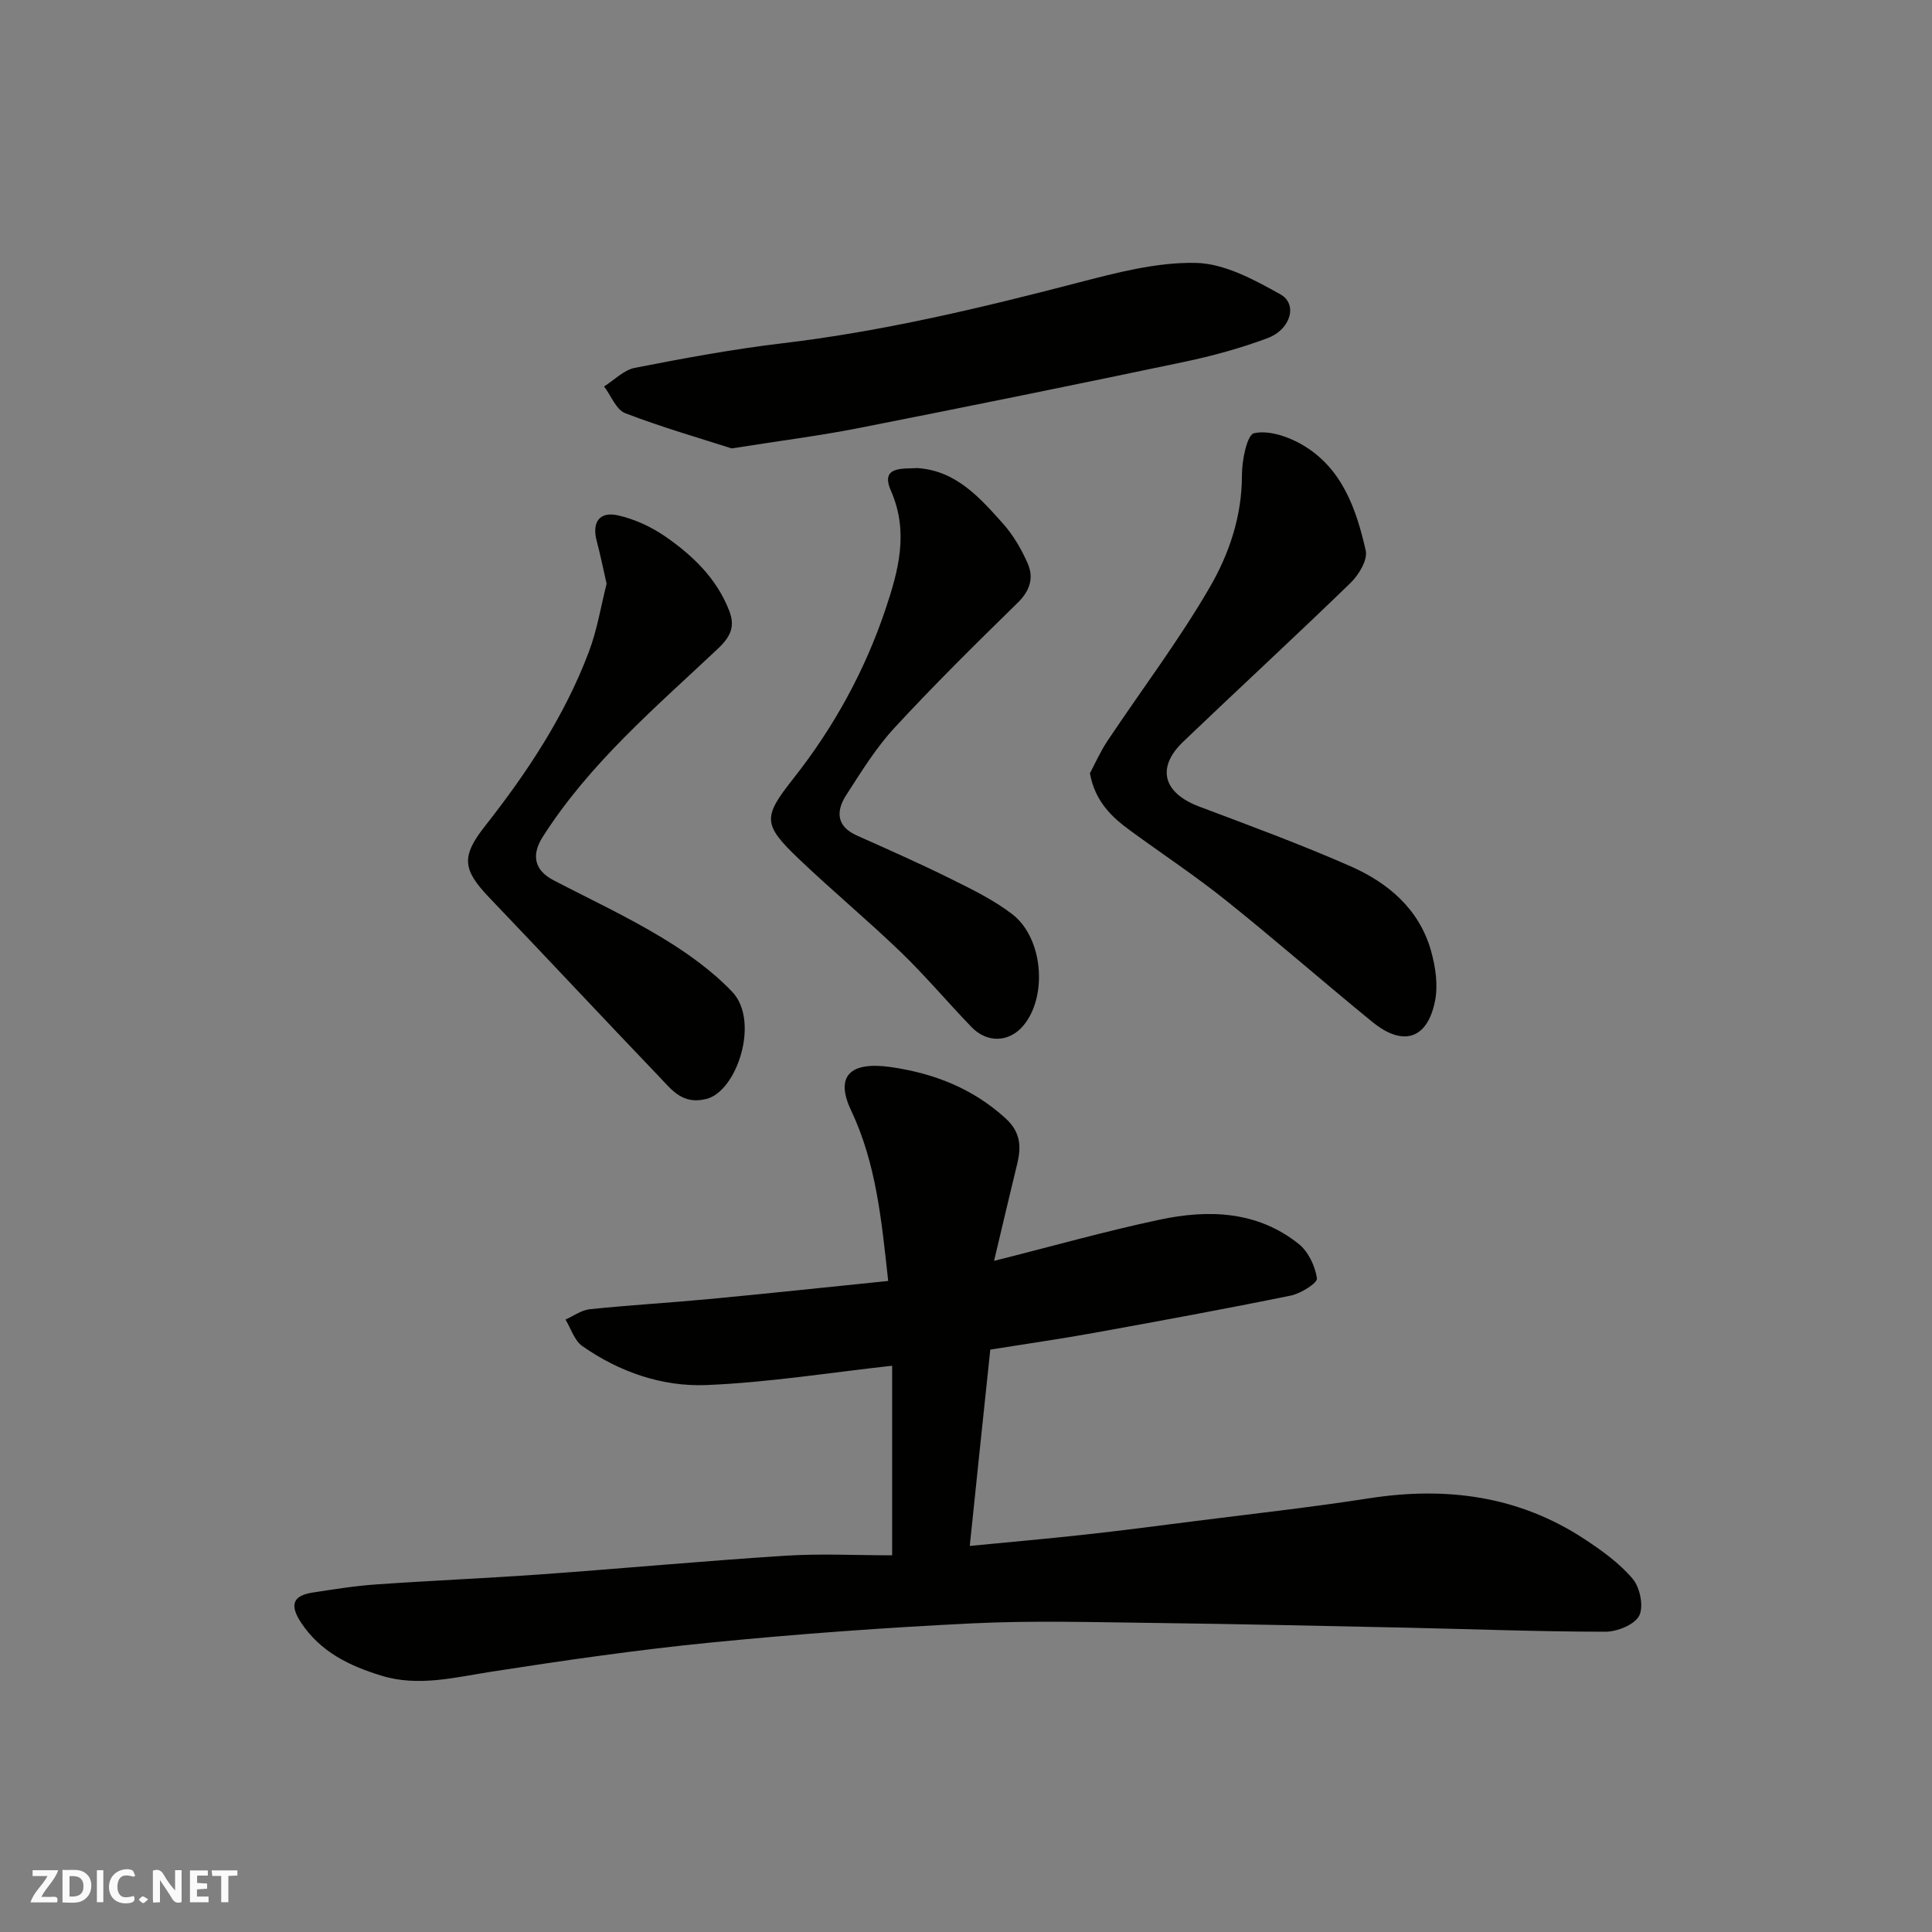
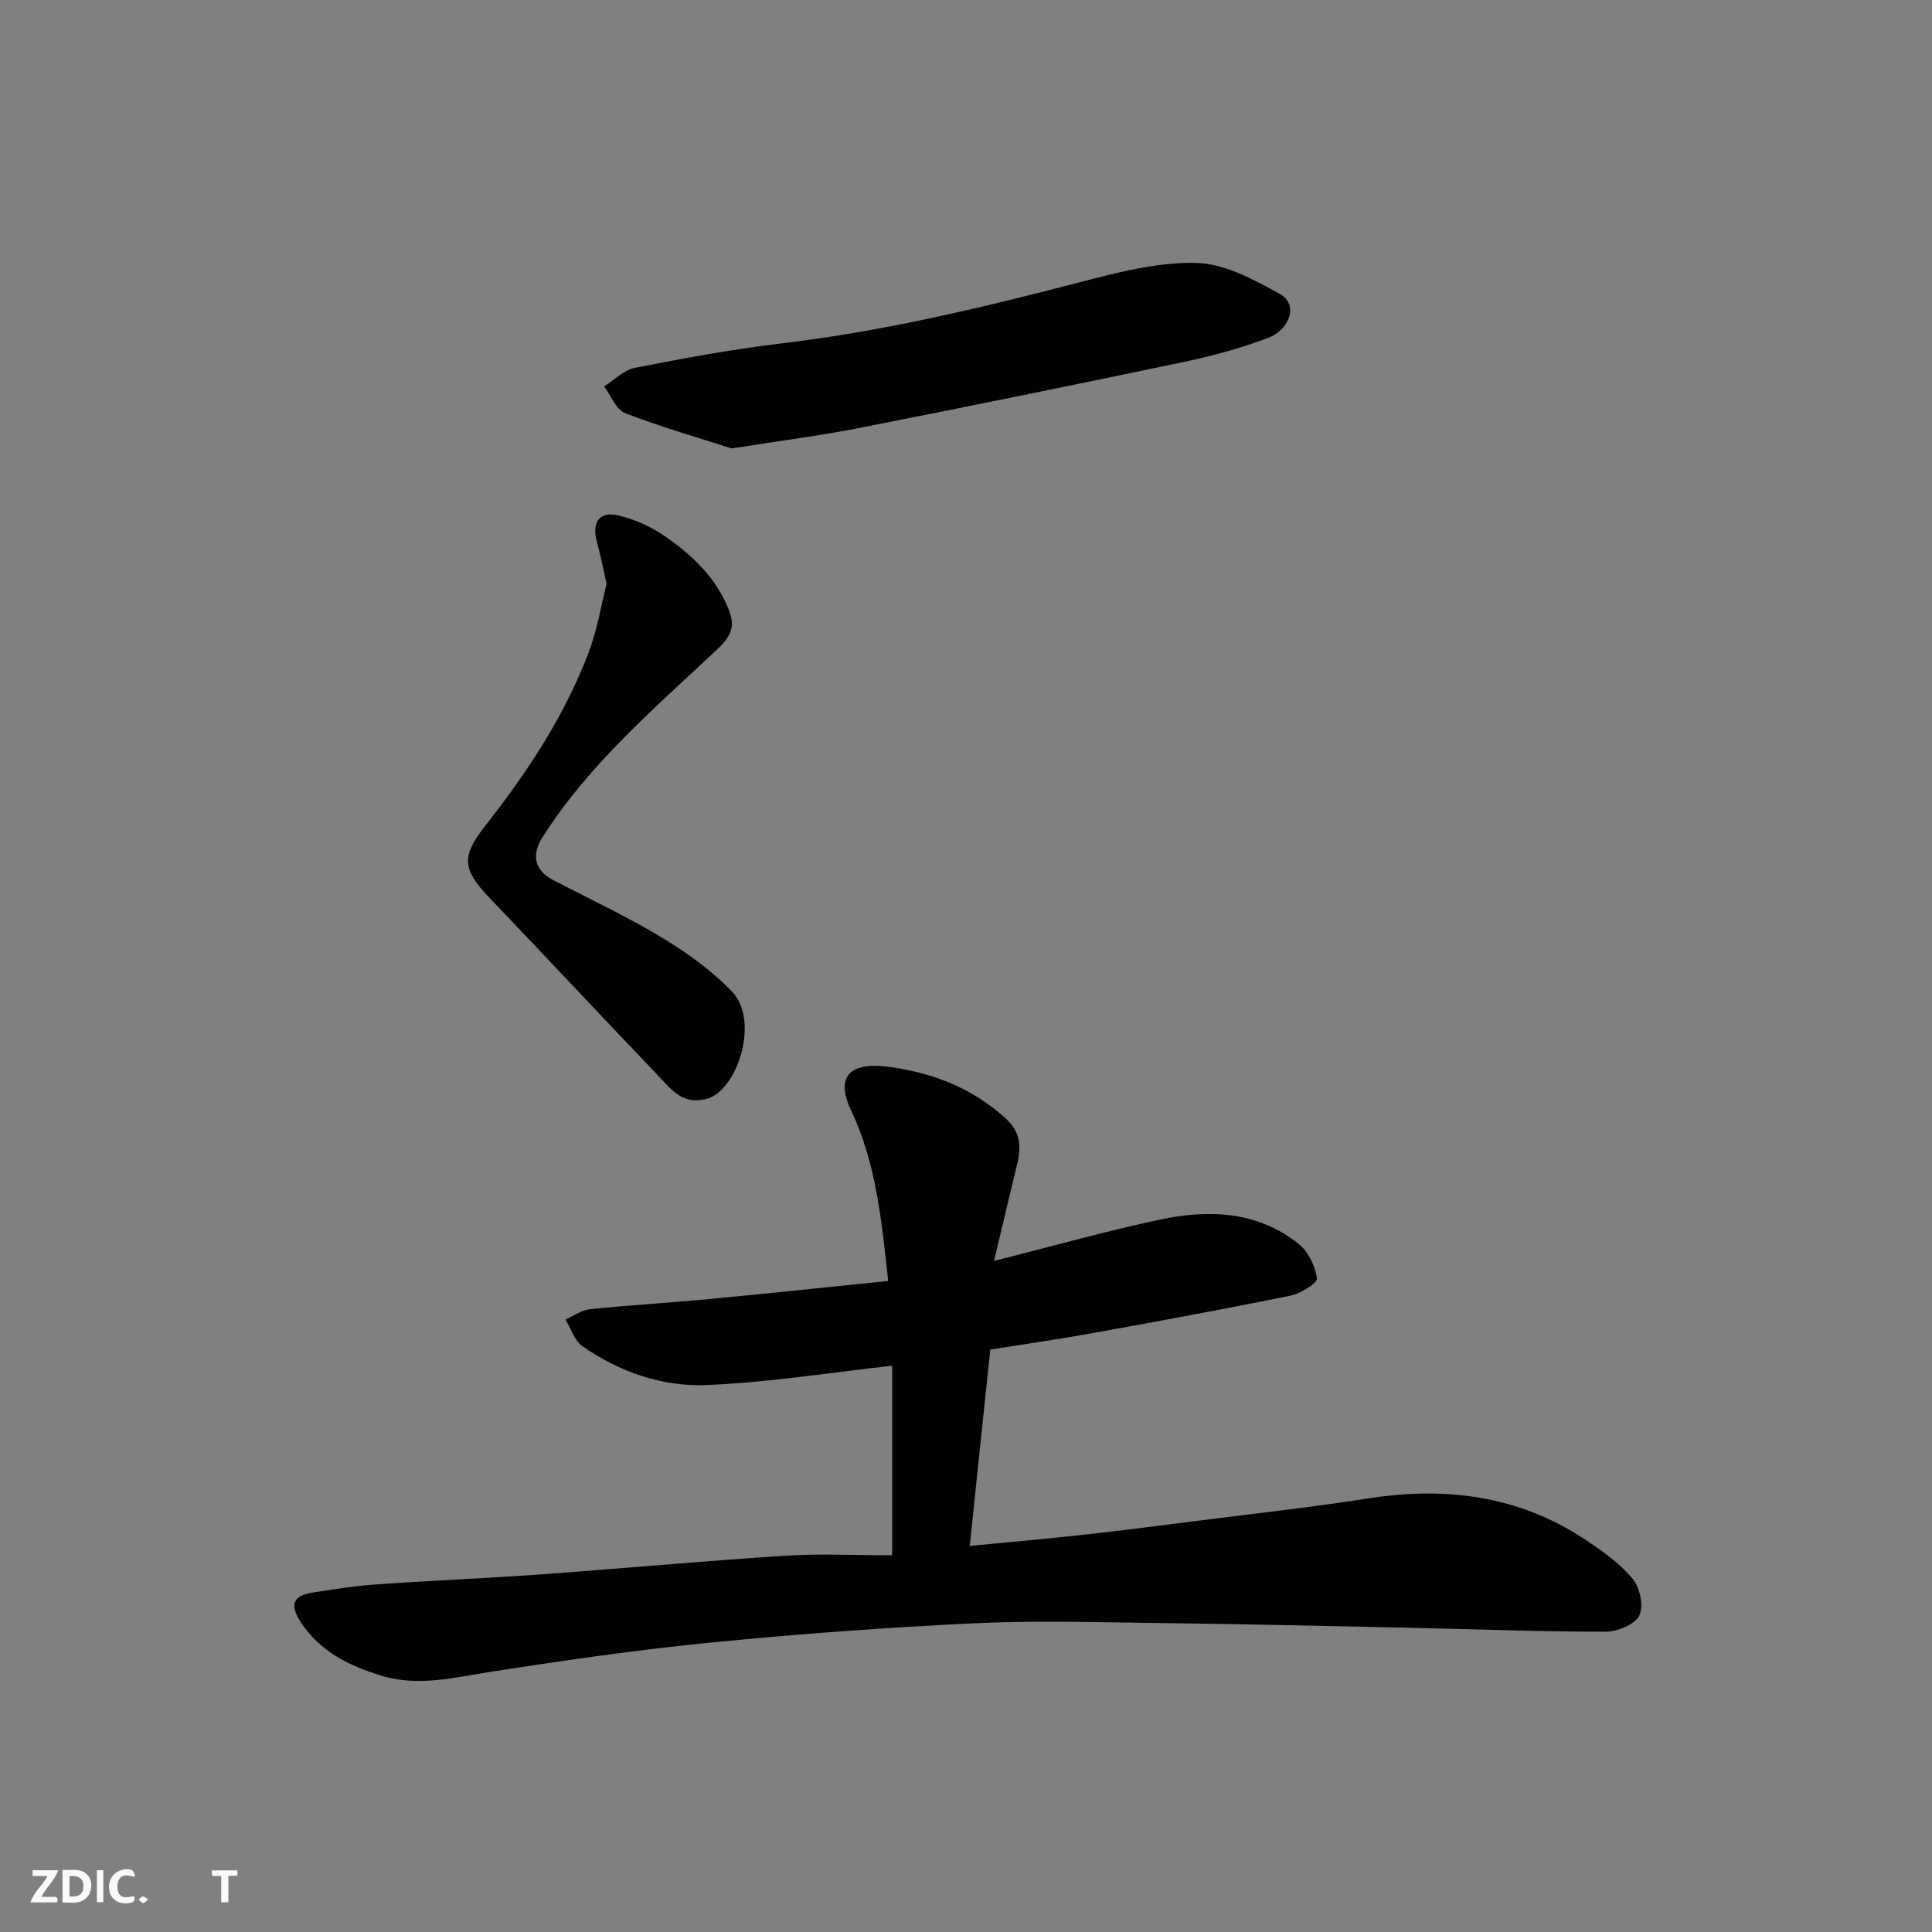
<svg xmlns="http://www.w3.org/2000/svg" enable-background="new 0 0 400 400" viewBox="0 0 400 400">
  <rect x="0" y="0" width="400" height="400" fill="#808080" stroke="none" />
  <g fill="#fafafb">
-     <path d="m37.59 393.81c-.92.31-1.52.05-2-.78-.7-1.2-1.52-2.34-2.47-3.78v4.59c-.55.03-.95.05-1.41.07-.03-.37-.06-.64-.06-.91 0-1.91 0-3.81 0-5.7 1.13-.41 1.77-.03 2.29.91.62 1.11 1.38 2.14 2.31 3.19v-4.2h1.35v6.61z" />
    <path d="m12.94 393.88v-6.75c1.9.19 3.93-.54 5.37 1.29.8 1.01.78 2.88.03 3.97-1.37 1.97-3.4 1.51-5.4 1.49m1.45-1.22c2.04.12 2.92-.58 2.89-2.21-.03-1.51-.98-2.19-2.89-2z" />
    <path d="m11.81 393.87h-5.49c.68-2.18 2.47-3.48 3.51-5.45h-3.08v-1.21h5.29c-.71 2.13-2.44 3.48-3.47 5.51.86 0 1.63.04 2.39-.01.79-.05 1.14.21.85 1.16" />
-     <path d="m39.33 393.86v-6.61h3.7v1.07h-2.22v1.52c.68.04 1.34.09 2.07.13v1.07c-.72.05-1.38.09-2.1.14v1.48h2.4v1.19h-3.85z" />
    <path d="m27.71 388.56c-1.15-.3-2.46-.61-3.1.64-.37.73-.41 1.93-.06 2.67.63 1.35 1.99.93 3.17.68.35.94-.01 1.32-.93 1.46-1.62.25-3.05-.27-3.76-1.48-.73-1.24-.6-3.03.31-4.17.88-1.11 2.71-1.7 4-1.16.32.13.44.74.65 1.12-.1.08-.19.16-.28.24" />
    <path d="m49.15 387.24v1.07c-.59.02-1.17.05-1.87.08v5.44h-1.48v-5.44h-1.85c-.05-.4-.08-.73-.13-1.15z" />
    <path d="m20.06 387.21h1.33v6.62h-1.33z" />
    <path d="m30.68 393.25c-.49.38-.8.79-1.05.76-.32-.05-.6-.45-.9-.7.26-.24.51-.64.8-.67.29-.04.62.3 1.15.61" />
  </g>
  <path d="m200.78 320.07c8.42-.82 16.07-1.49 23.7-2.33 7.49-.82 14.96-1.79 22.43-2.75 12.18-1.55 24.39-2.89 36.52-4.78 15.95-2.48 30.97-.54 44.63 8.45 3.6 2.37 7.24 4.98 9.98 8.23 1.51 1.79 2.31 5.73 1.34 7.62-.96 1.87-4.56 3.32-7 3.32-13.77-.01-27.53-.54-41.3-.84-17.43-.37-34.87-.76-52.3-.98-12.5-.15-25.02-.52-37.49.09-18.09.88-36.18 2.2-54.2 3.98-15.13 1.49-30.21 3.68-45.25 6.01-7.64 1.18-15.18 3.19-22.84.85-6.61-2.02-12.68-4.91-16.71-11.06-2.34-3.58-1.69-5.52 2.45-6.16 4.36-.67 8.73-1.38 13.12-1.68 11.36-.8 22.74-1.27 34.1-2.08 16.91-1.22 33.8-2.79 50.72-3.87 7.21-.46 14.48-.08 22.03-.08 0-14.08 0-26.83 0-39.25-12.81 1.41-25.59 3.47-38.43 4-9.18.38-18.05-2.7-25.72-8.07-1.64-1.15-2.35-3.63-3.48-5.49 1.67-.74 3.3-1.96 5.03-2.14 8.17-.85 16.39-1.32 24.57-2.09 12.37-1.17 24.72-2.49 37.21-3.76-1.38-12.55-2.46-24.28-7.68-35.31-3.39-7.17-.17-10.19 8.26-8.97 8.92 1.3 16.89 4.4 23.69 10.58 3.09 2.8 3.33 5.78 2.46 9.36-1.56 6.44-3.08 12.9-4.81 20.18 12.1-3.04 23.11-6.16 34.28-8.53 10.13-2.15 20.24-1.82 28.81 5.04 1.98 1.58 3.39 4.58 3.76 7.12.14.94-3.33 3.12-5.39 3.55-13.57 2.77-27.21 5.27-40.84 7.74-6.91 1.25-13.86 2.24-21.4 3.45-1.4 13.15-2.78 26.48-4.25 40.65z" fill="#010100" />
-   <path d="m225.65 160.1c1.05-1.96 2.15-4.47 3.65-6.72 7.06-10.58 14.77-20.77 21.14-31.74 4.04-6.95 6.71-14.8 6.69-23.3-.01-3.04 1.06-8.33 2.51-8.65 3.01-.66 6.97.66 9.87 2.33 8.31 4.78 11.29 13.29 13.25 21.97.44 1.94-1.45 5.06-3.16 6.71-11.41 11.07-23.11 21.84-34.6 32.83-5.66 5.41-4.19 10.64 3.28 13.46 10.5 3.96 21.05 7.84 31.31 12.35 7.82 3.44 14.25 8.88 16.69 17.53.93 3.3 1.49 7.1.82 10.4-1.59 7.91-6.64 9.48-12.98 4.3-10.18-8.3-20.06-16.96-30.31-25.16-6.37-5.1-13.19-9.61-19.78-14.43-3.86-2.82-7.29-6.01-8.38-11.88z" fill="#010100" />
  <path d="m151.48 92.84c-6.42-2.07-14.35-4.34-22.03-7.29-1.89-.73-2.94-3.64-4.38-5.54 2.11-1.33 4.08-3.4 6.36-3.85 10.09-1.97 20.22-3.86 30.42-5.07 20.79-2.46 41.04-7.28 61.25-12.54 8.02-2.08 16.35-4.29 24.49-4.12 5.91.12 12.06 3.47 17.49 6.5 3.65 2.03 2.17 7.28-2.65 9.08-5.6 2.09-11.44 3.69-17.29 4.92-22.48 4.72-44.98 9.29-67.52 13.73-8.03 1.57-16.15 2.6-26.14 4.18z" fill="#010100" />
  <path d="m125.59 120.86c-.77-3.37-1.3-6.08-2.02-8.74-1.08-3.97.49-6.31 4.43-5.41 3.39.78 6.79 2.33 9.66 4.31 5.72 3.94 10.73 8.73 13.32 15.44 1.22 3.15.39 5.28-2.34 7.84-12.93 12.18-26.59 23.75-36.27 38.96-2.29 3.59-1.92 6.83 2.24 8.99 7.51 3.91 15.21 7.5 22.44 11.88 5.22 3.15 10.35 6.82 14.54 11.21 5.78 6.04 1 20.63-5.36 22.19-4.88 1.2-7.04-1.77-9.57-4.42-11.84-12.38-23.54-24.91-35.38-37.29-5.57-5.83-5.78-8.53-.87-14.78 8.71-11.07 16.47-22.77 21.48-36.01 1.77-4.66 2.56-9.7 3.7-14.17z" fill="#010100" />
-   <path d="m189.96 96.91c7.97.54 12.84 6.07 17.65 11.44 2.14 2.39 3.85 5.32 5.15 8.27 1.32 2.98.51 5.67-2.07 8.19-8.67 8.47-17.3 17-25.52 25.9-3.84 4.16-6.87 9.1-9.96 13.89-2.15 3.33-2.09 6.48 2.23 8.4 6.54 2.92 13.09 5.82 19.5 9 4.35 2.15 8.8 4.33 12.62 7.26 6.44 4.93 7.38 17.08 2.29 23.11-2.9 3.44-7.45 3.65-10.7.28-4.94-5.12-9.53-10.59-14.64-15.52-6.89-6.64-14.27-12.76-21.19-19.37-7.45-7.12-7.35-8.6-1.08-16.55 8.36-10.59 14.8-22.28 19.09-35.06 2.68-8.01 4.89-15.98 1.11-24.59-2.21-5.06 2.38-4.48 5.52-4.65z" fill="#010100" />
</svg>